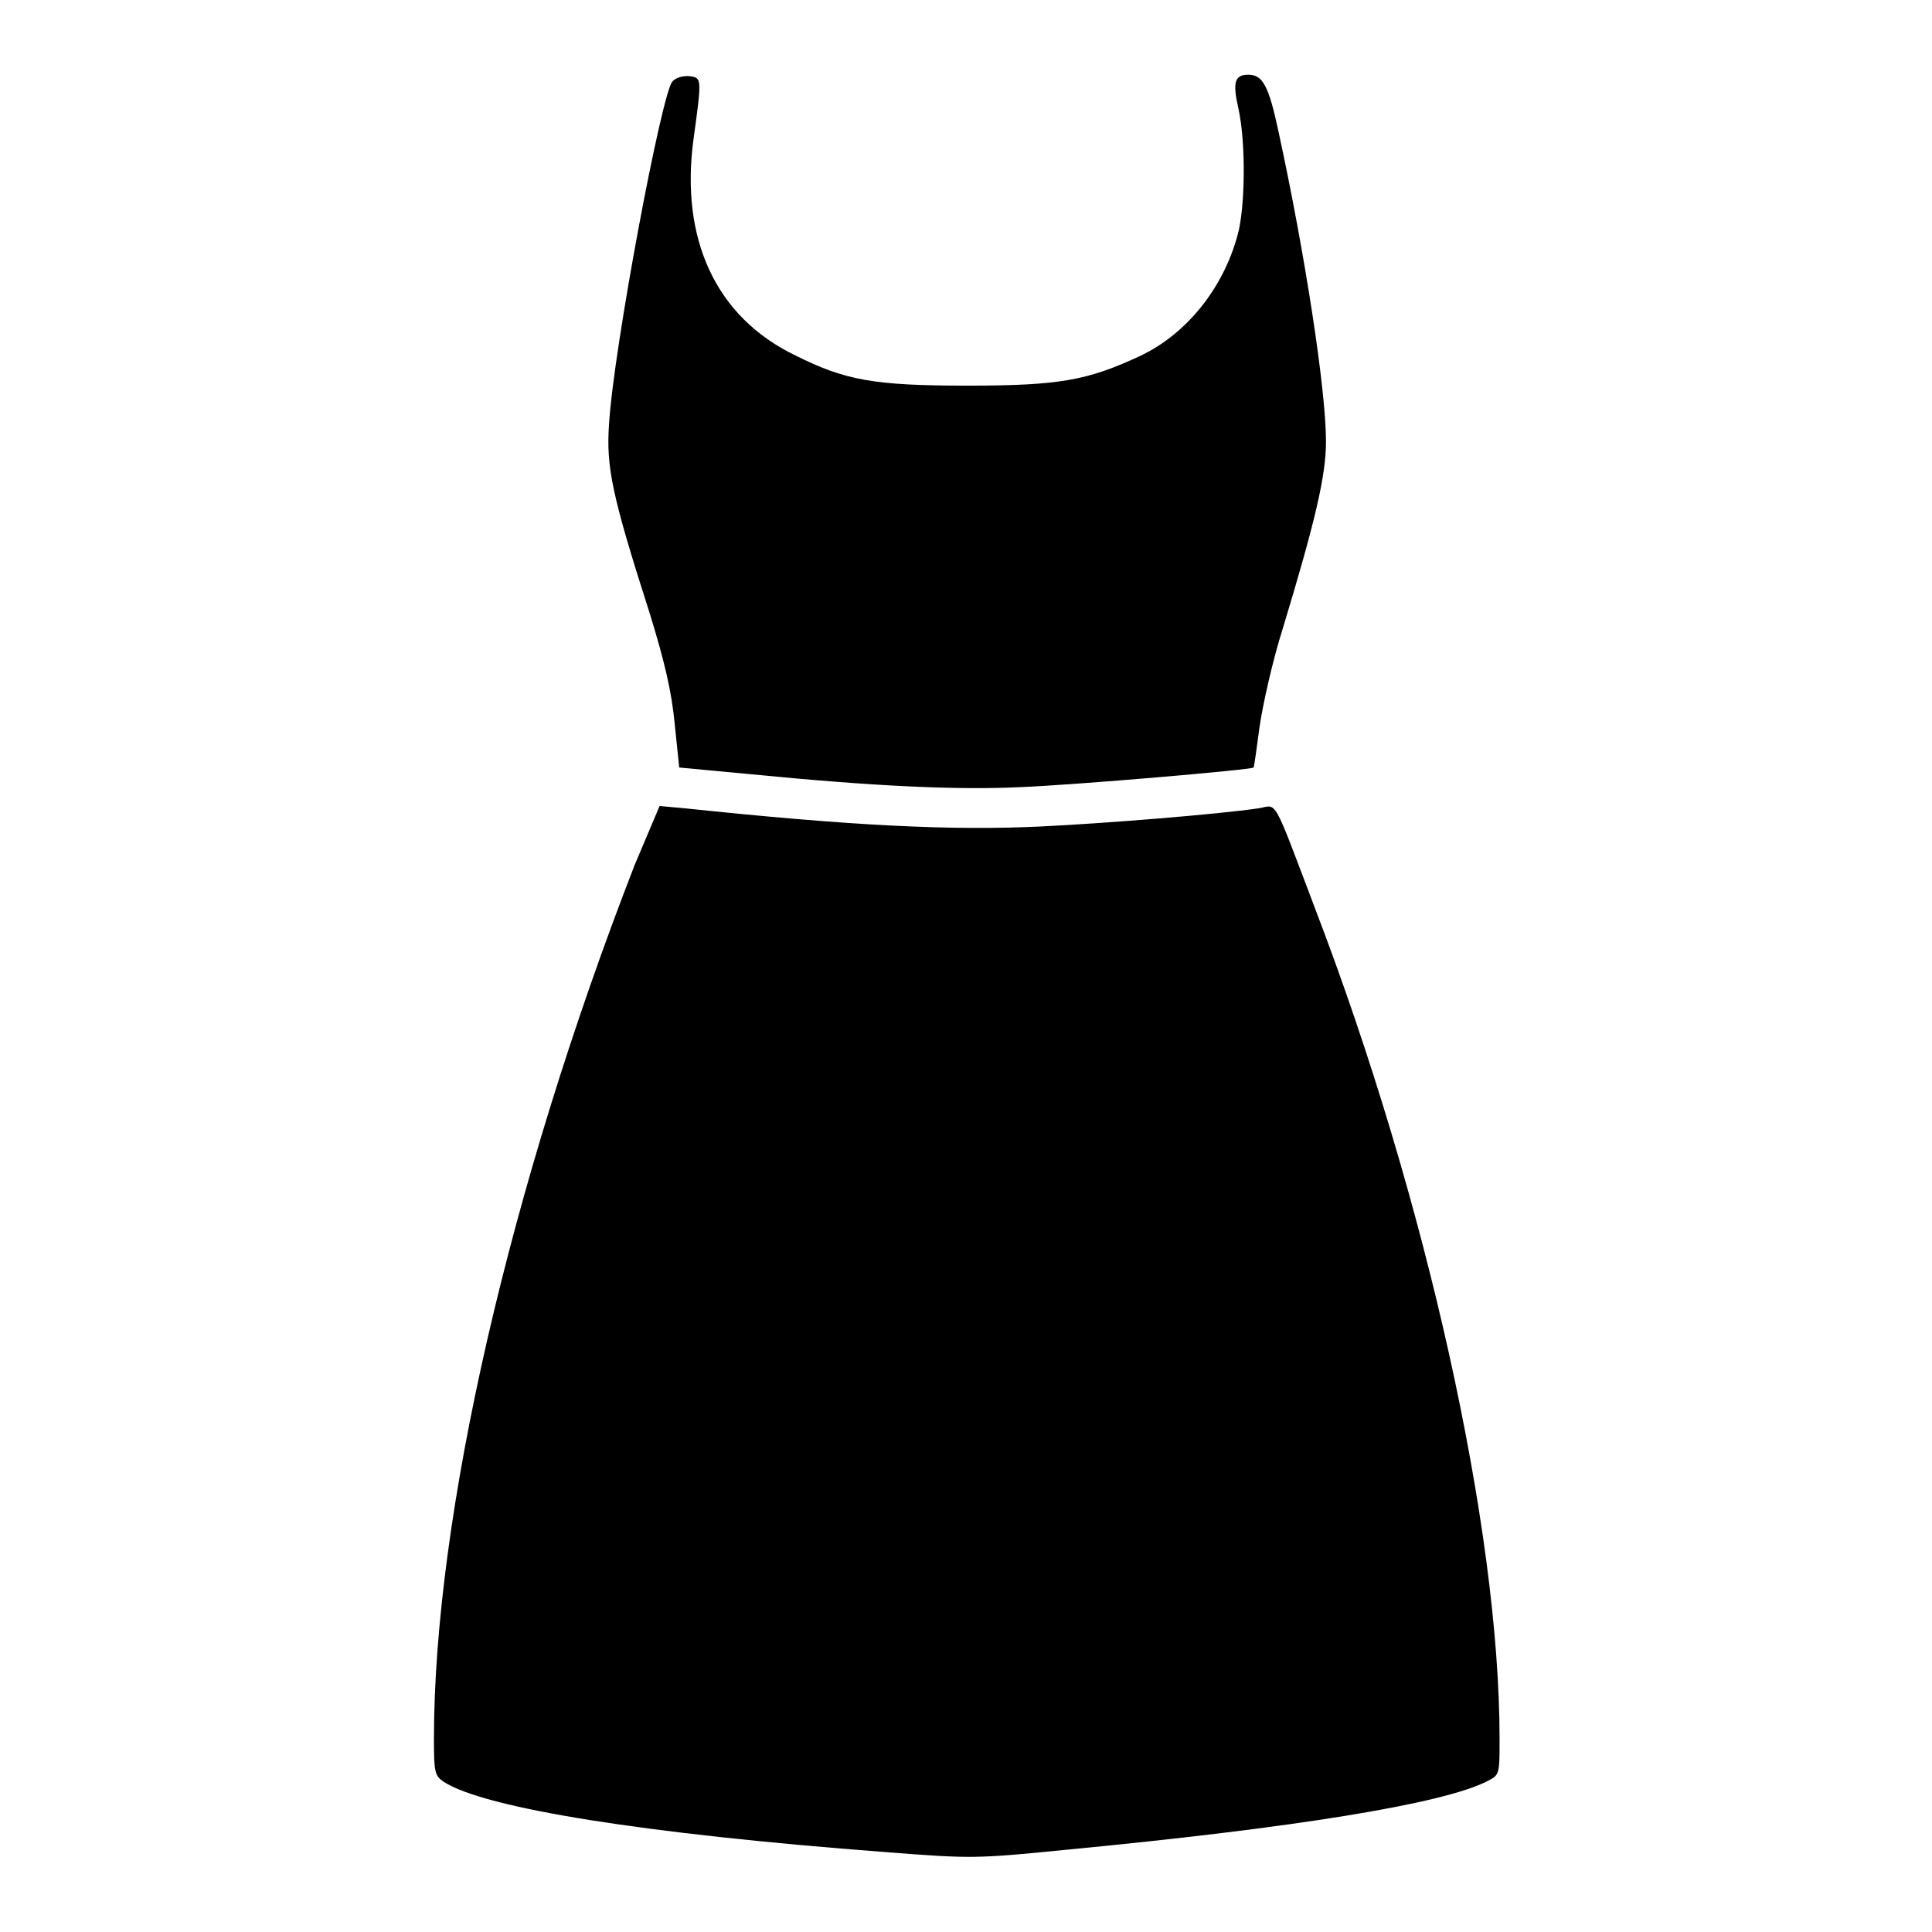
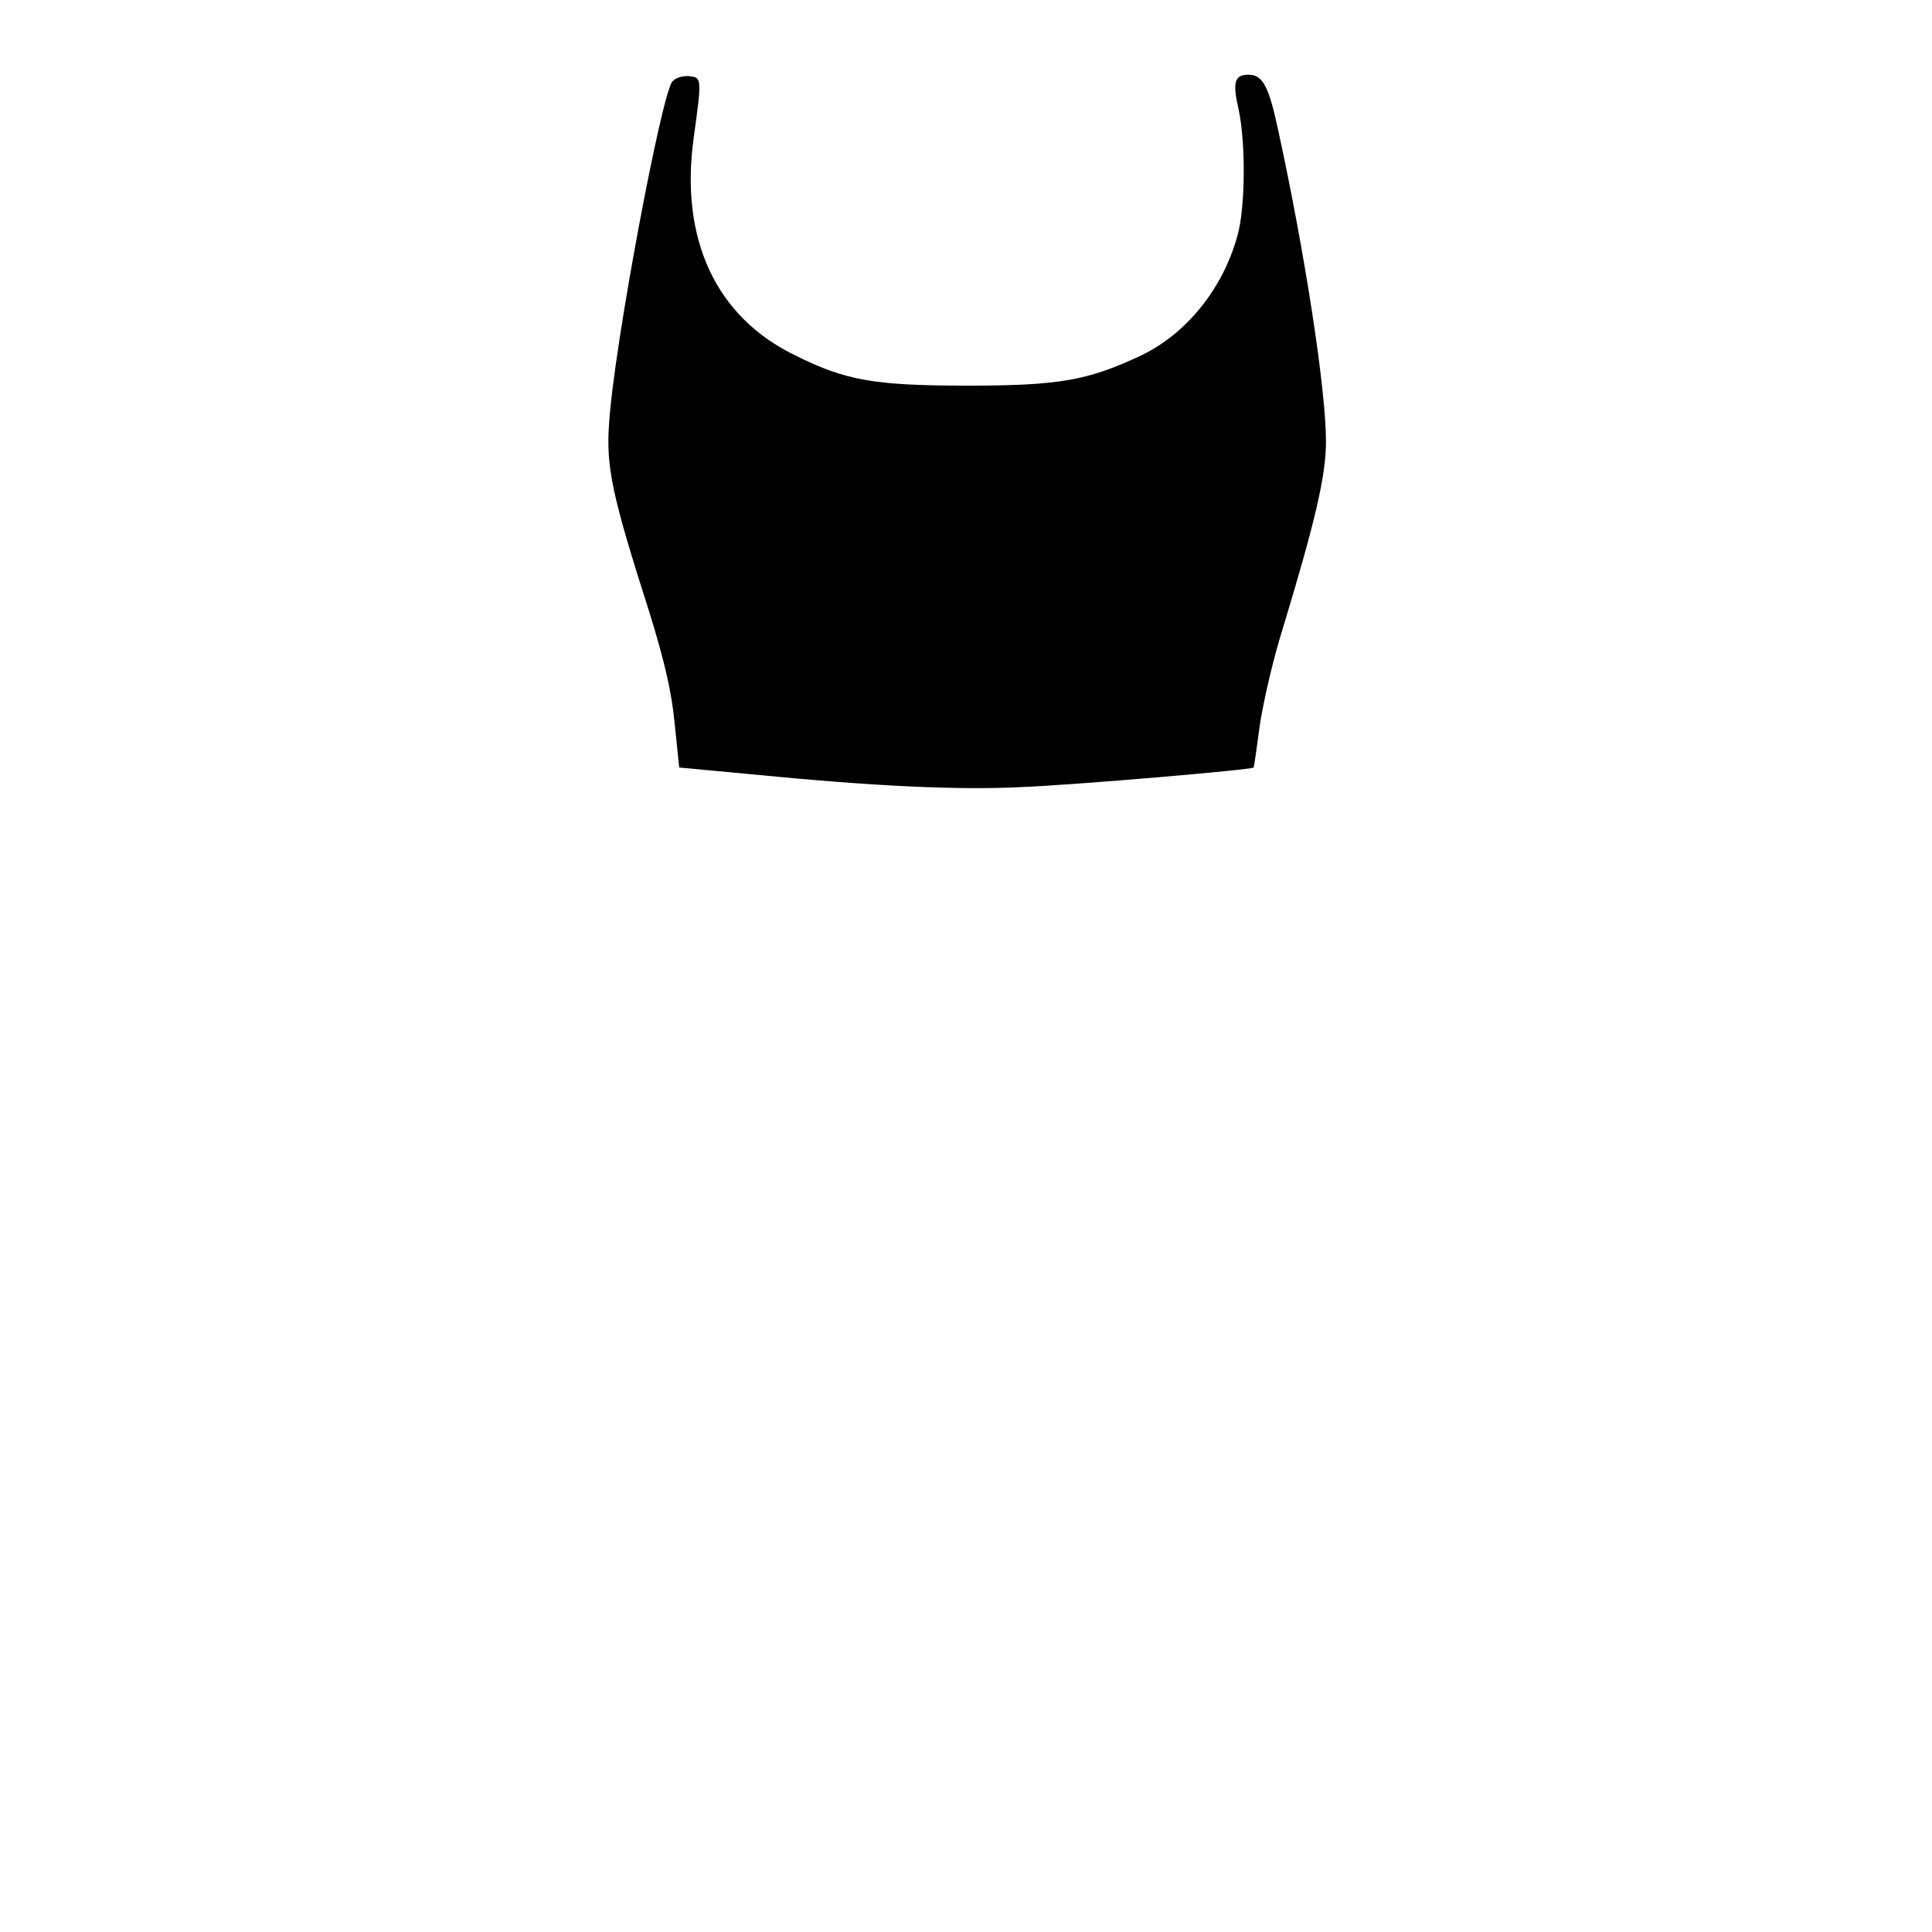
<svg xmlns="http://www.w3.org/2000/svg" version="1.1" x="0px" y="0px" viewBox="0 0 256 256" enable-background="new 0 0 256 256" xml:space="preserve">
  <g>
    <g>
      <g>
        <path fill="#000000" d="M89.1,10.8c-1.4,1.4-7.8,35.4-8.4,45.4c-0.4,5.7,0.4,9.5,5.4,25.1c2,6.5,2.9,10.4,3.3,14.6l0.6,5.8l9.6,0.9c16.3,1.6,27.3,2.1,35.6,1.7c7.4-0.3,30.7-2.3,30.9-2.6c0.1-0.1,0.4-2.5,0.8-5.4c0.4-2.8,1.7-8.7,3.1-13.1c4.3-14.2,5.7-20.2,5.7-24.7c0-6.9-2.8-25-6.3-41.1c-1.3-6.1-2.1-7.5-4-7.5c-1.8,0-2.1,1-1.3,4.5c1,4.5,0.9,13.1-0.1,16.7c-1.9,7.1-6.8,13.2-13,16.1c-6.9,3.2-10.6,3.9-22.8,3.9c-12.4,0-16.2-0.7-22.8-4C94.8,42,90.1,31.6,91.9,18.4c1.1-8,1.1-8.1-0.5-8.3C90.5,10,89.5,10.3,89.1,10.8z" />
-         <path fill="#000000" d="M84.1,114.6c-16.6,42.7-26.6,86.4-26.6,115.8c0,4.4,0.1,4.9,1.3,5.7c5.4,3.5,26.7,6.9,58.4,9.3c11.5,0.9,12.1,0.9,24.1-0.3c30.3-2.9,50-6.1,55.8-9.1c1.6-0.8,1.6-0.9,1.6-5.6c0-27.8-9.7-71.5-24.4-109.9c-5.8-15.3-5-13.8-7.5-13.4c-5.4,0.8-20.4,2-28.6,2.4c-12.3,0.6-25.6-0.1-47.5-2.4l-3.3-0.3L84.1,114.6z" />
      </g>
    </g>
  </g>
</svg>